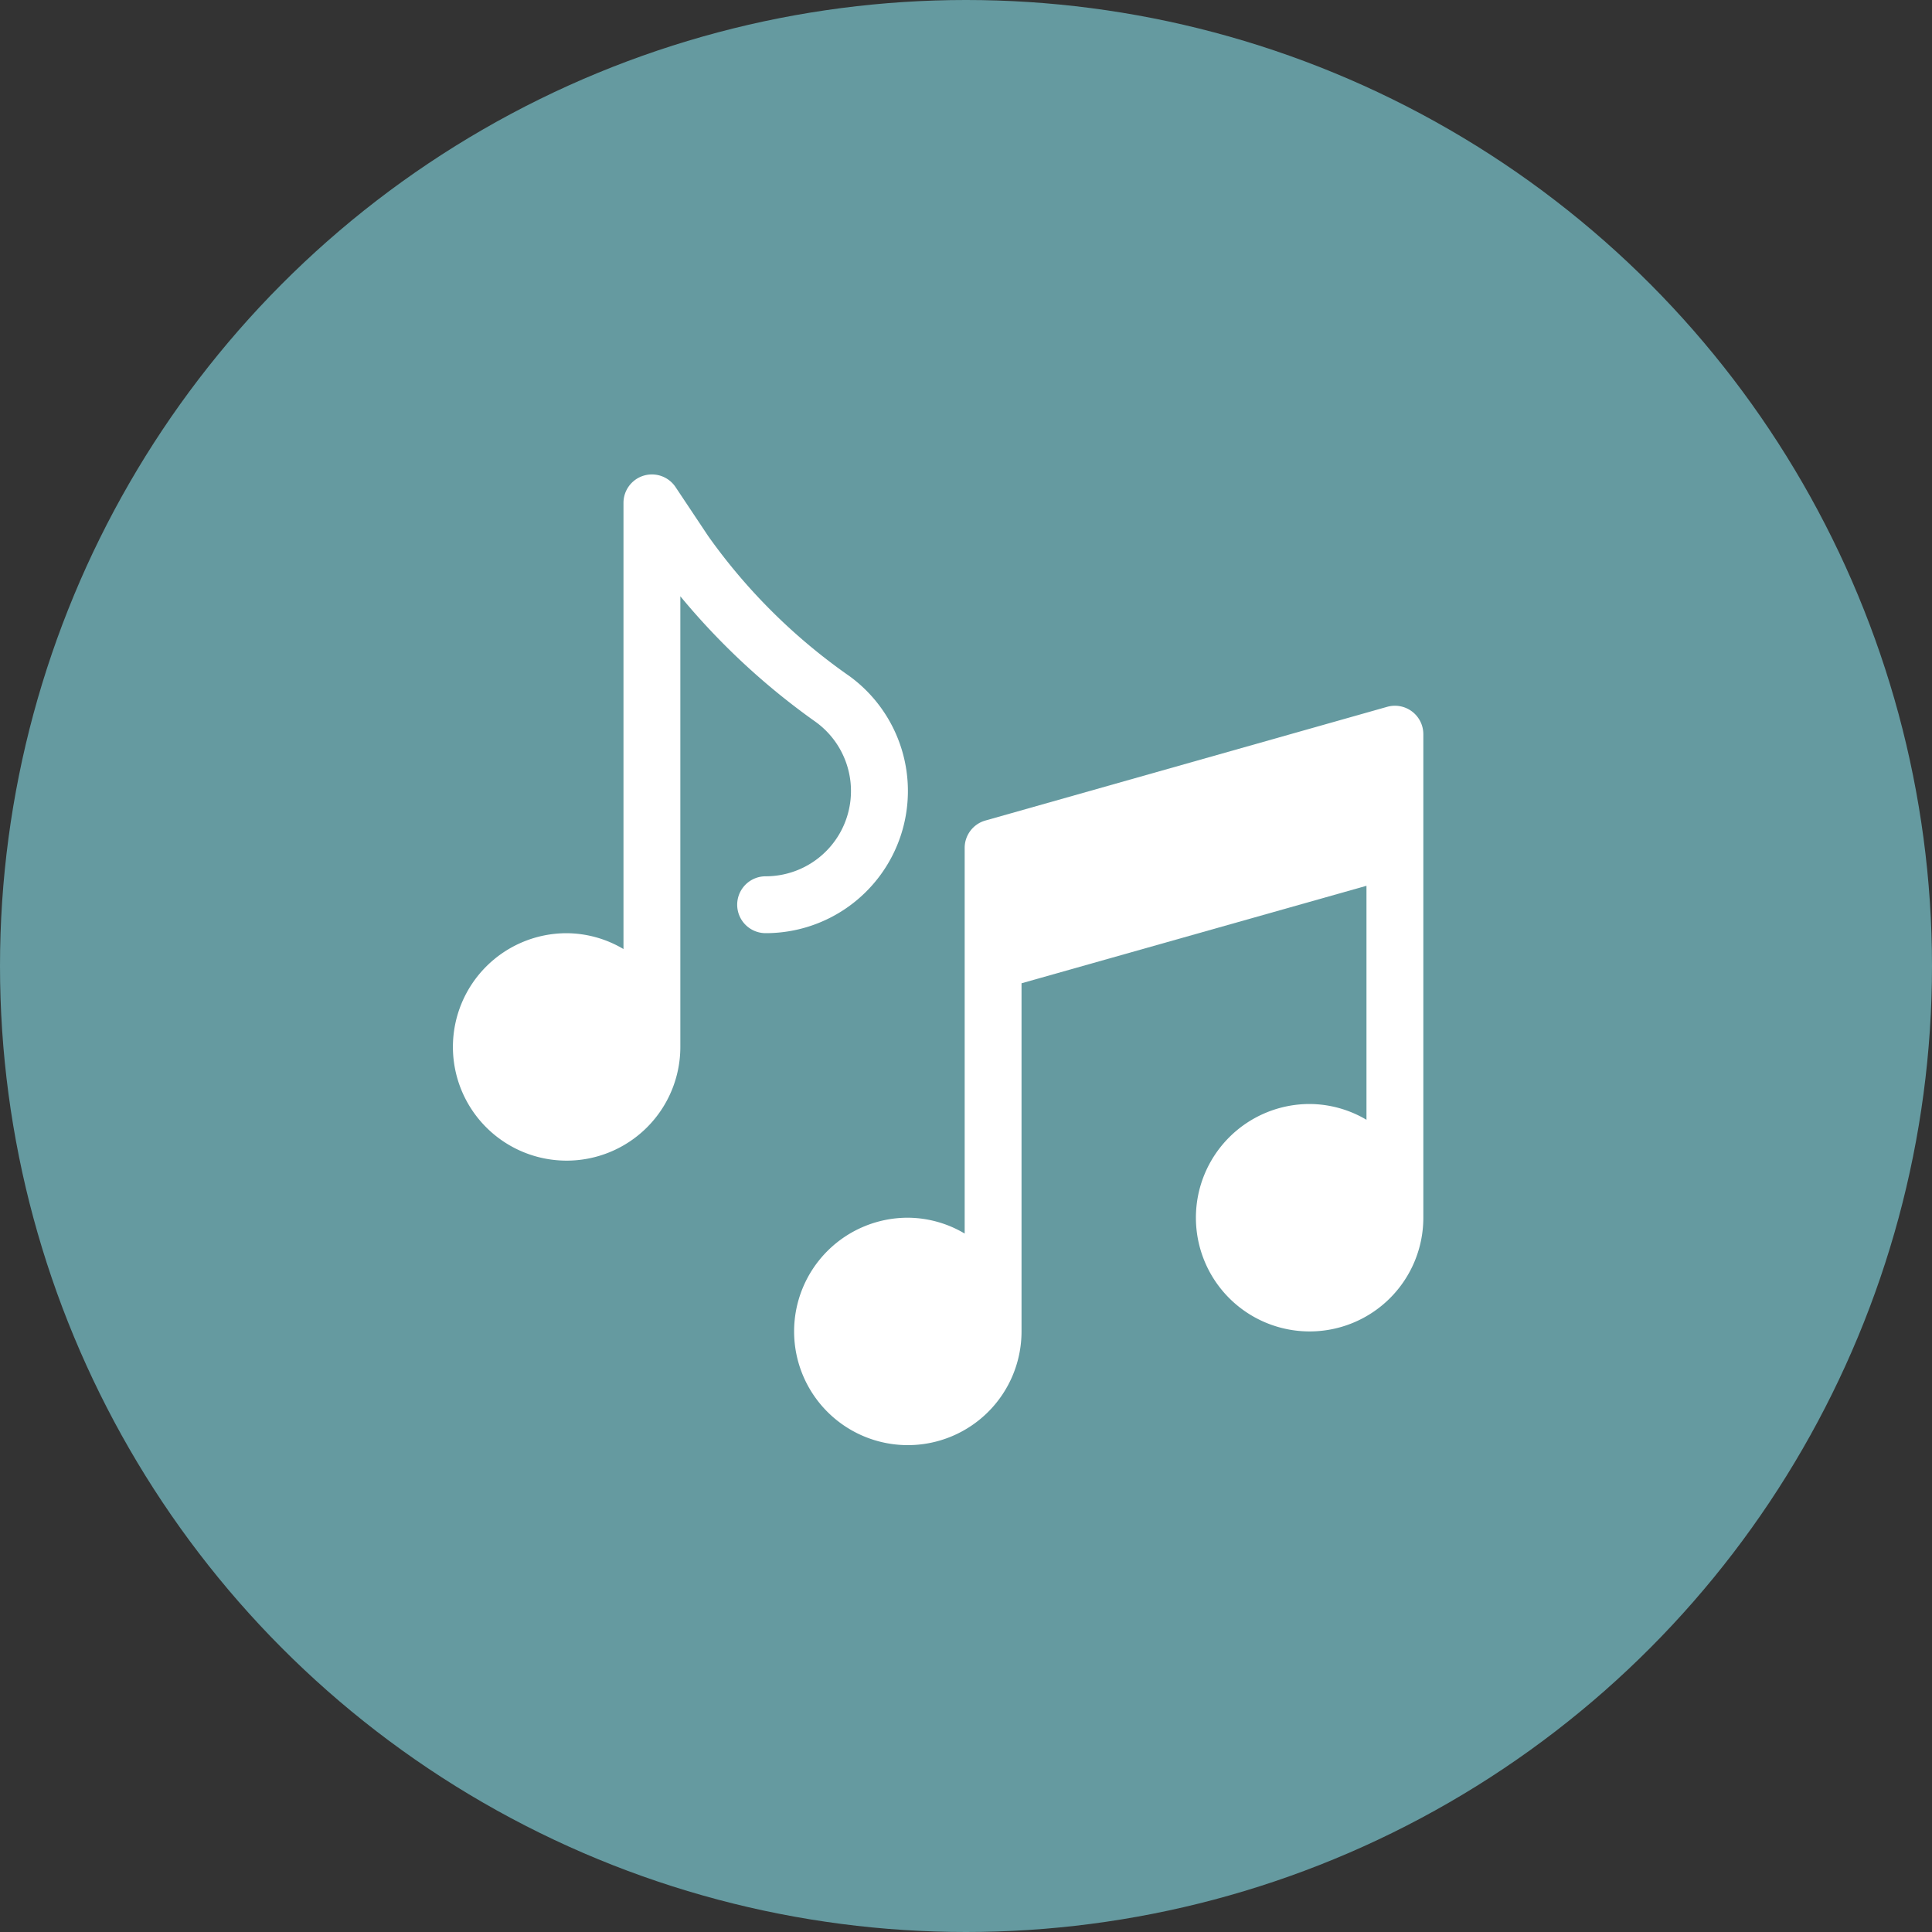
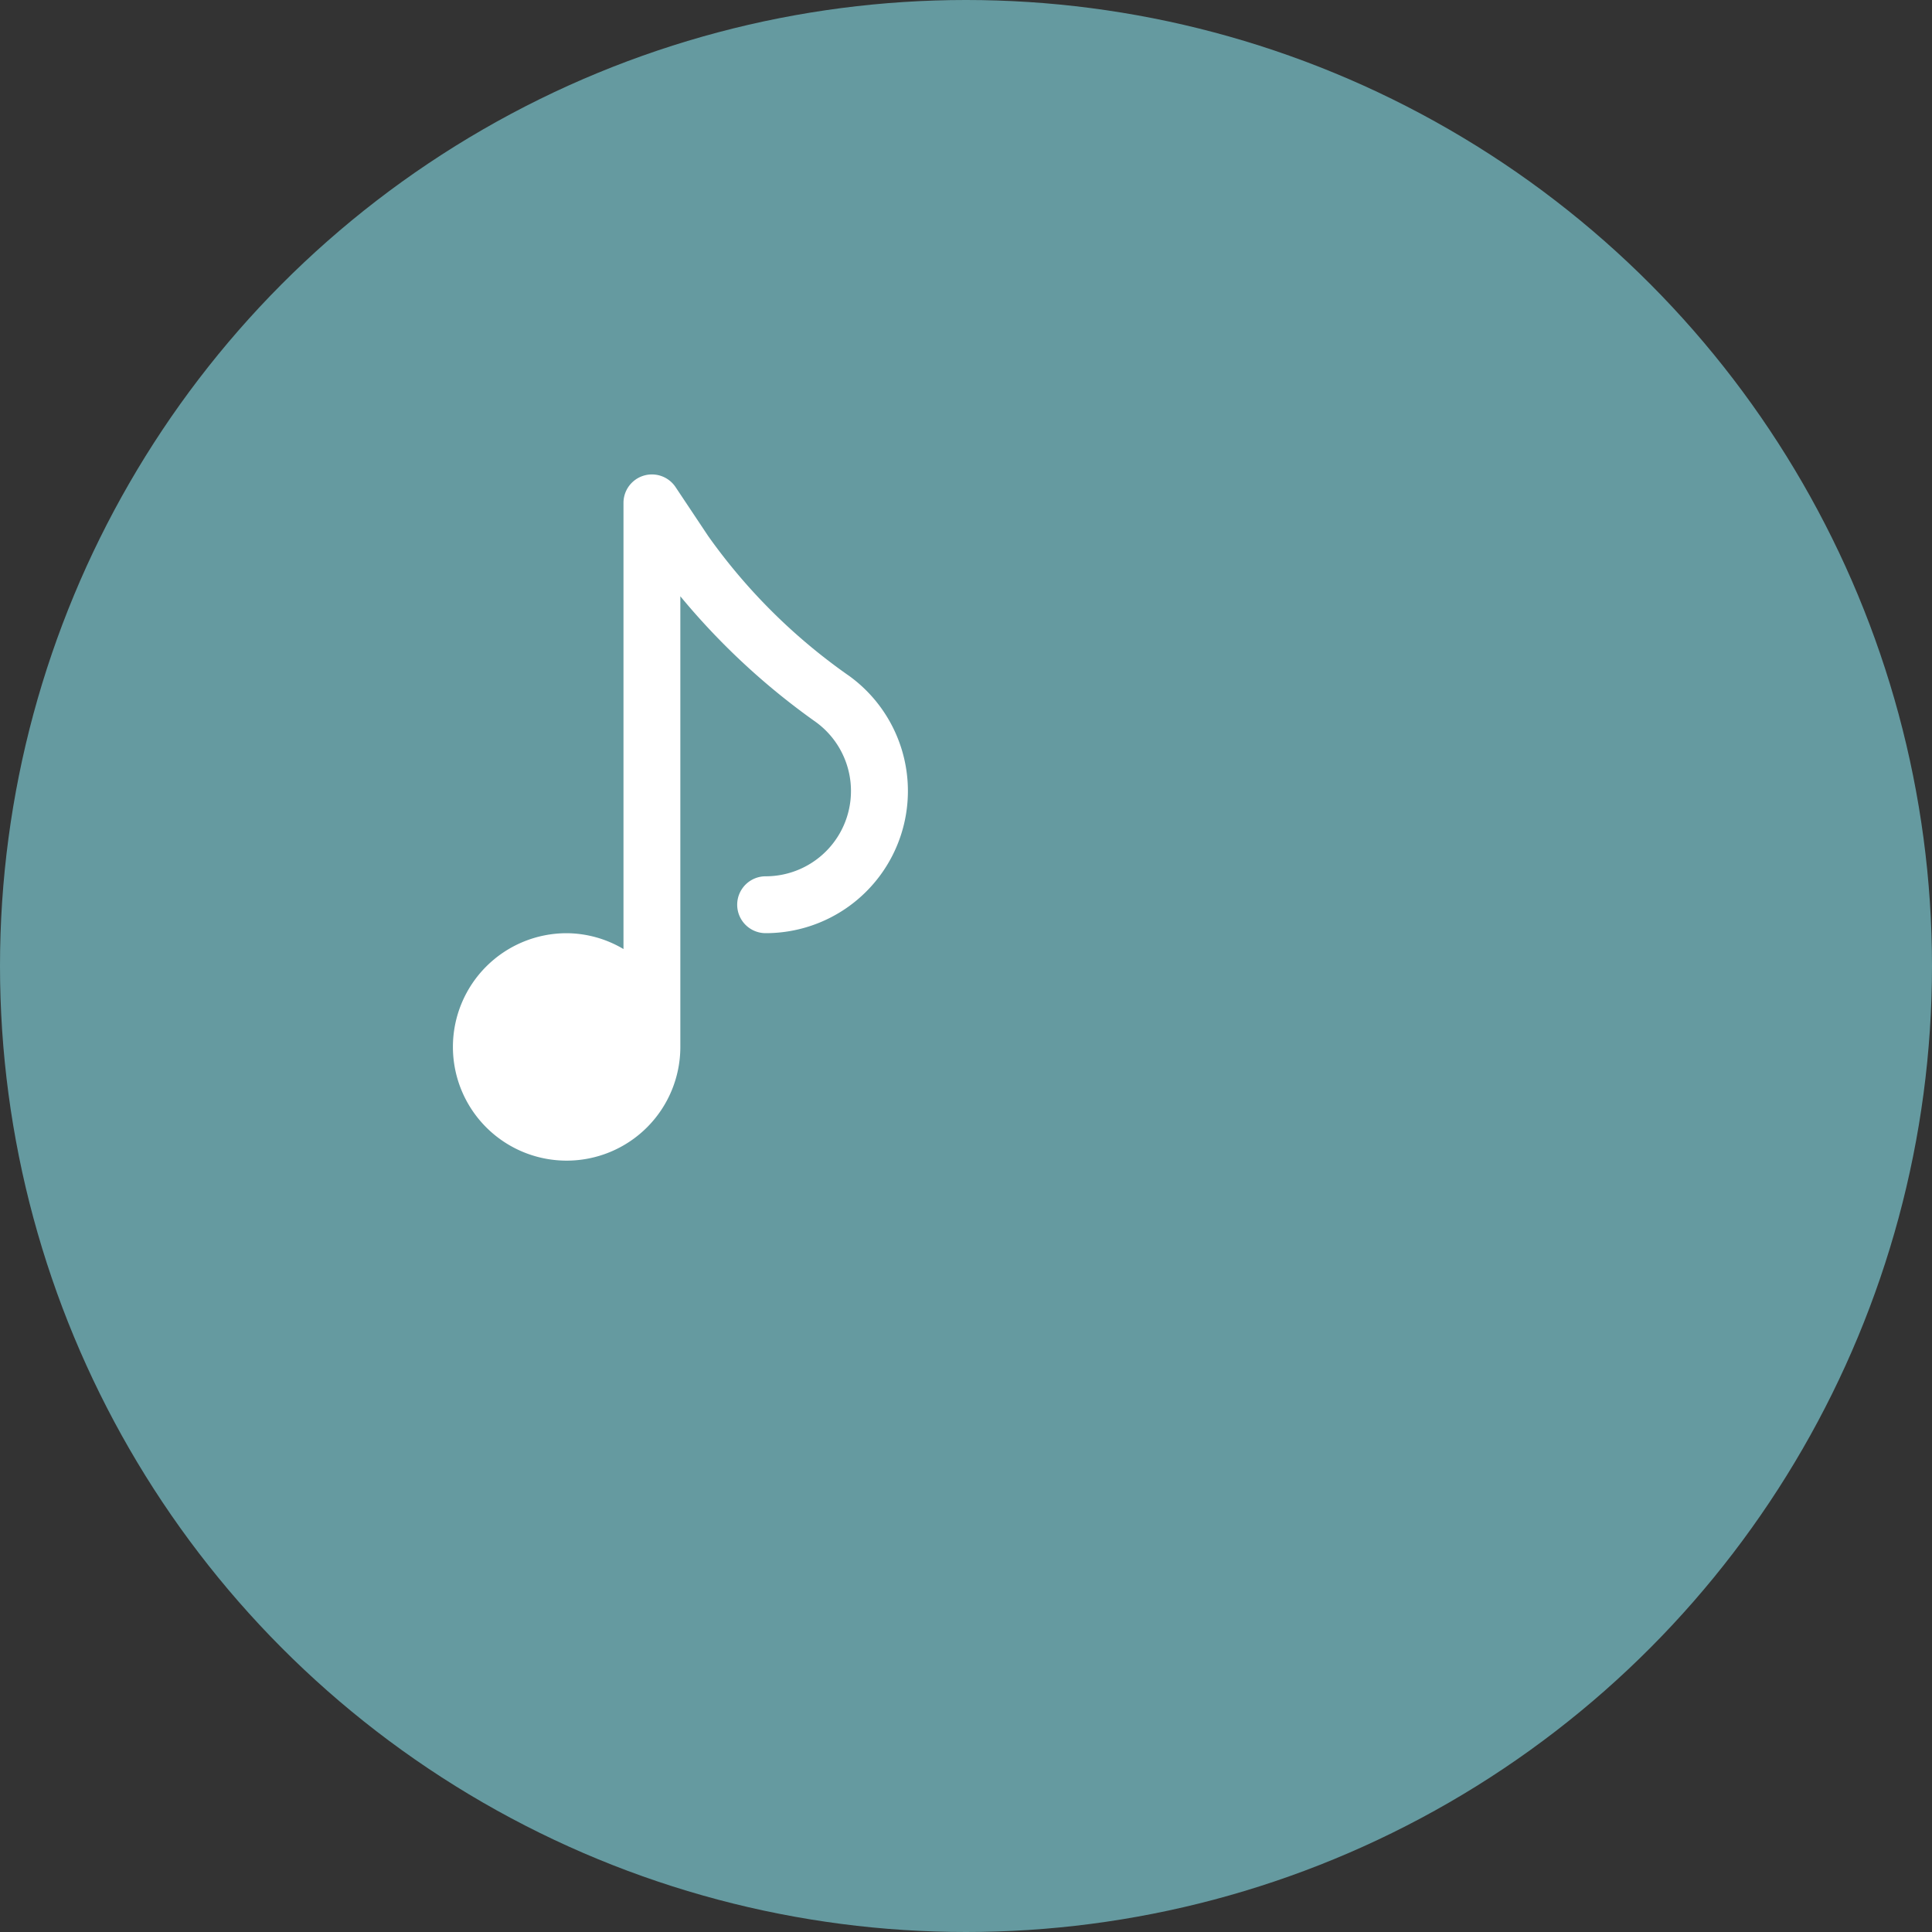
<svg xmlns="http://www.w3.org/2000/svg" width="35" height="35" viewBox="0 0 35 35">
  <rect x="0" y="0" width="35" height="35" fill="#333333" stroke="none" />
  <defs>
    <style>.a{fill:#659aa0;}.b{fill:#fff;}</style>
  </defs>
  <g transform="translate(-206 -556)">
    <circle class="a" cx="17.5" cy="17.5" r="17.5" transform="translate(206 556)" />
    <g transform="translate(214.205 564.596)">
      <g transform="translate(0 0)">
        <path class="b" d="M7.187,3.658A10.5,10.5,0,0,1,4.627,1.122L4.034.232A.515.515,0,0,0,3.09.517V8.6a2.037,2.037,0,0,0-1.03-.287,2.06,2.06,0,1,0,2.06,2.06V2.209A12.7,12.7,0,0,0,6.577,4.489a1.545,1.545,0,0,1-.912,2.793.515.515,0,1,0,0,1.03A2.575,2.575,0,0,0,7.187,3.658Z" transform="translate(0 -0.003)" />
      </g>
      <g transform="translate(6.181 4.189)">
-         <path class="b" d="M190.743,122.011l-7.279,2.06a.515.515,0,0,0-.374.5v6.982a2.037,2.037,0,0,0-1.03-.287,2.06,2.06,0,1,0,2.06,2.06v-6.307l6.249-1.766v4.239a2.037,2.037,0,0,0-1.03-.286,2.06,2.06,0,1,0,2.06,2.06v-8.756A.515.515,0,0,0,190.743,122.011Z" transform="translate(-180 -121.991)" />
-       </g>
+         </g>
    </g>
  </g>
</svg>